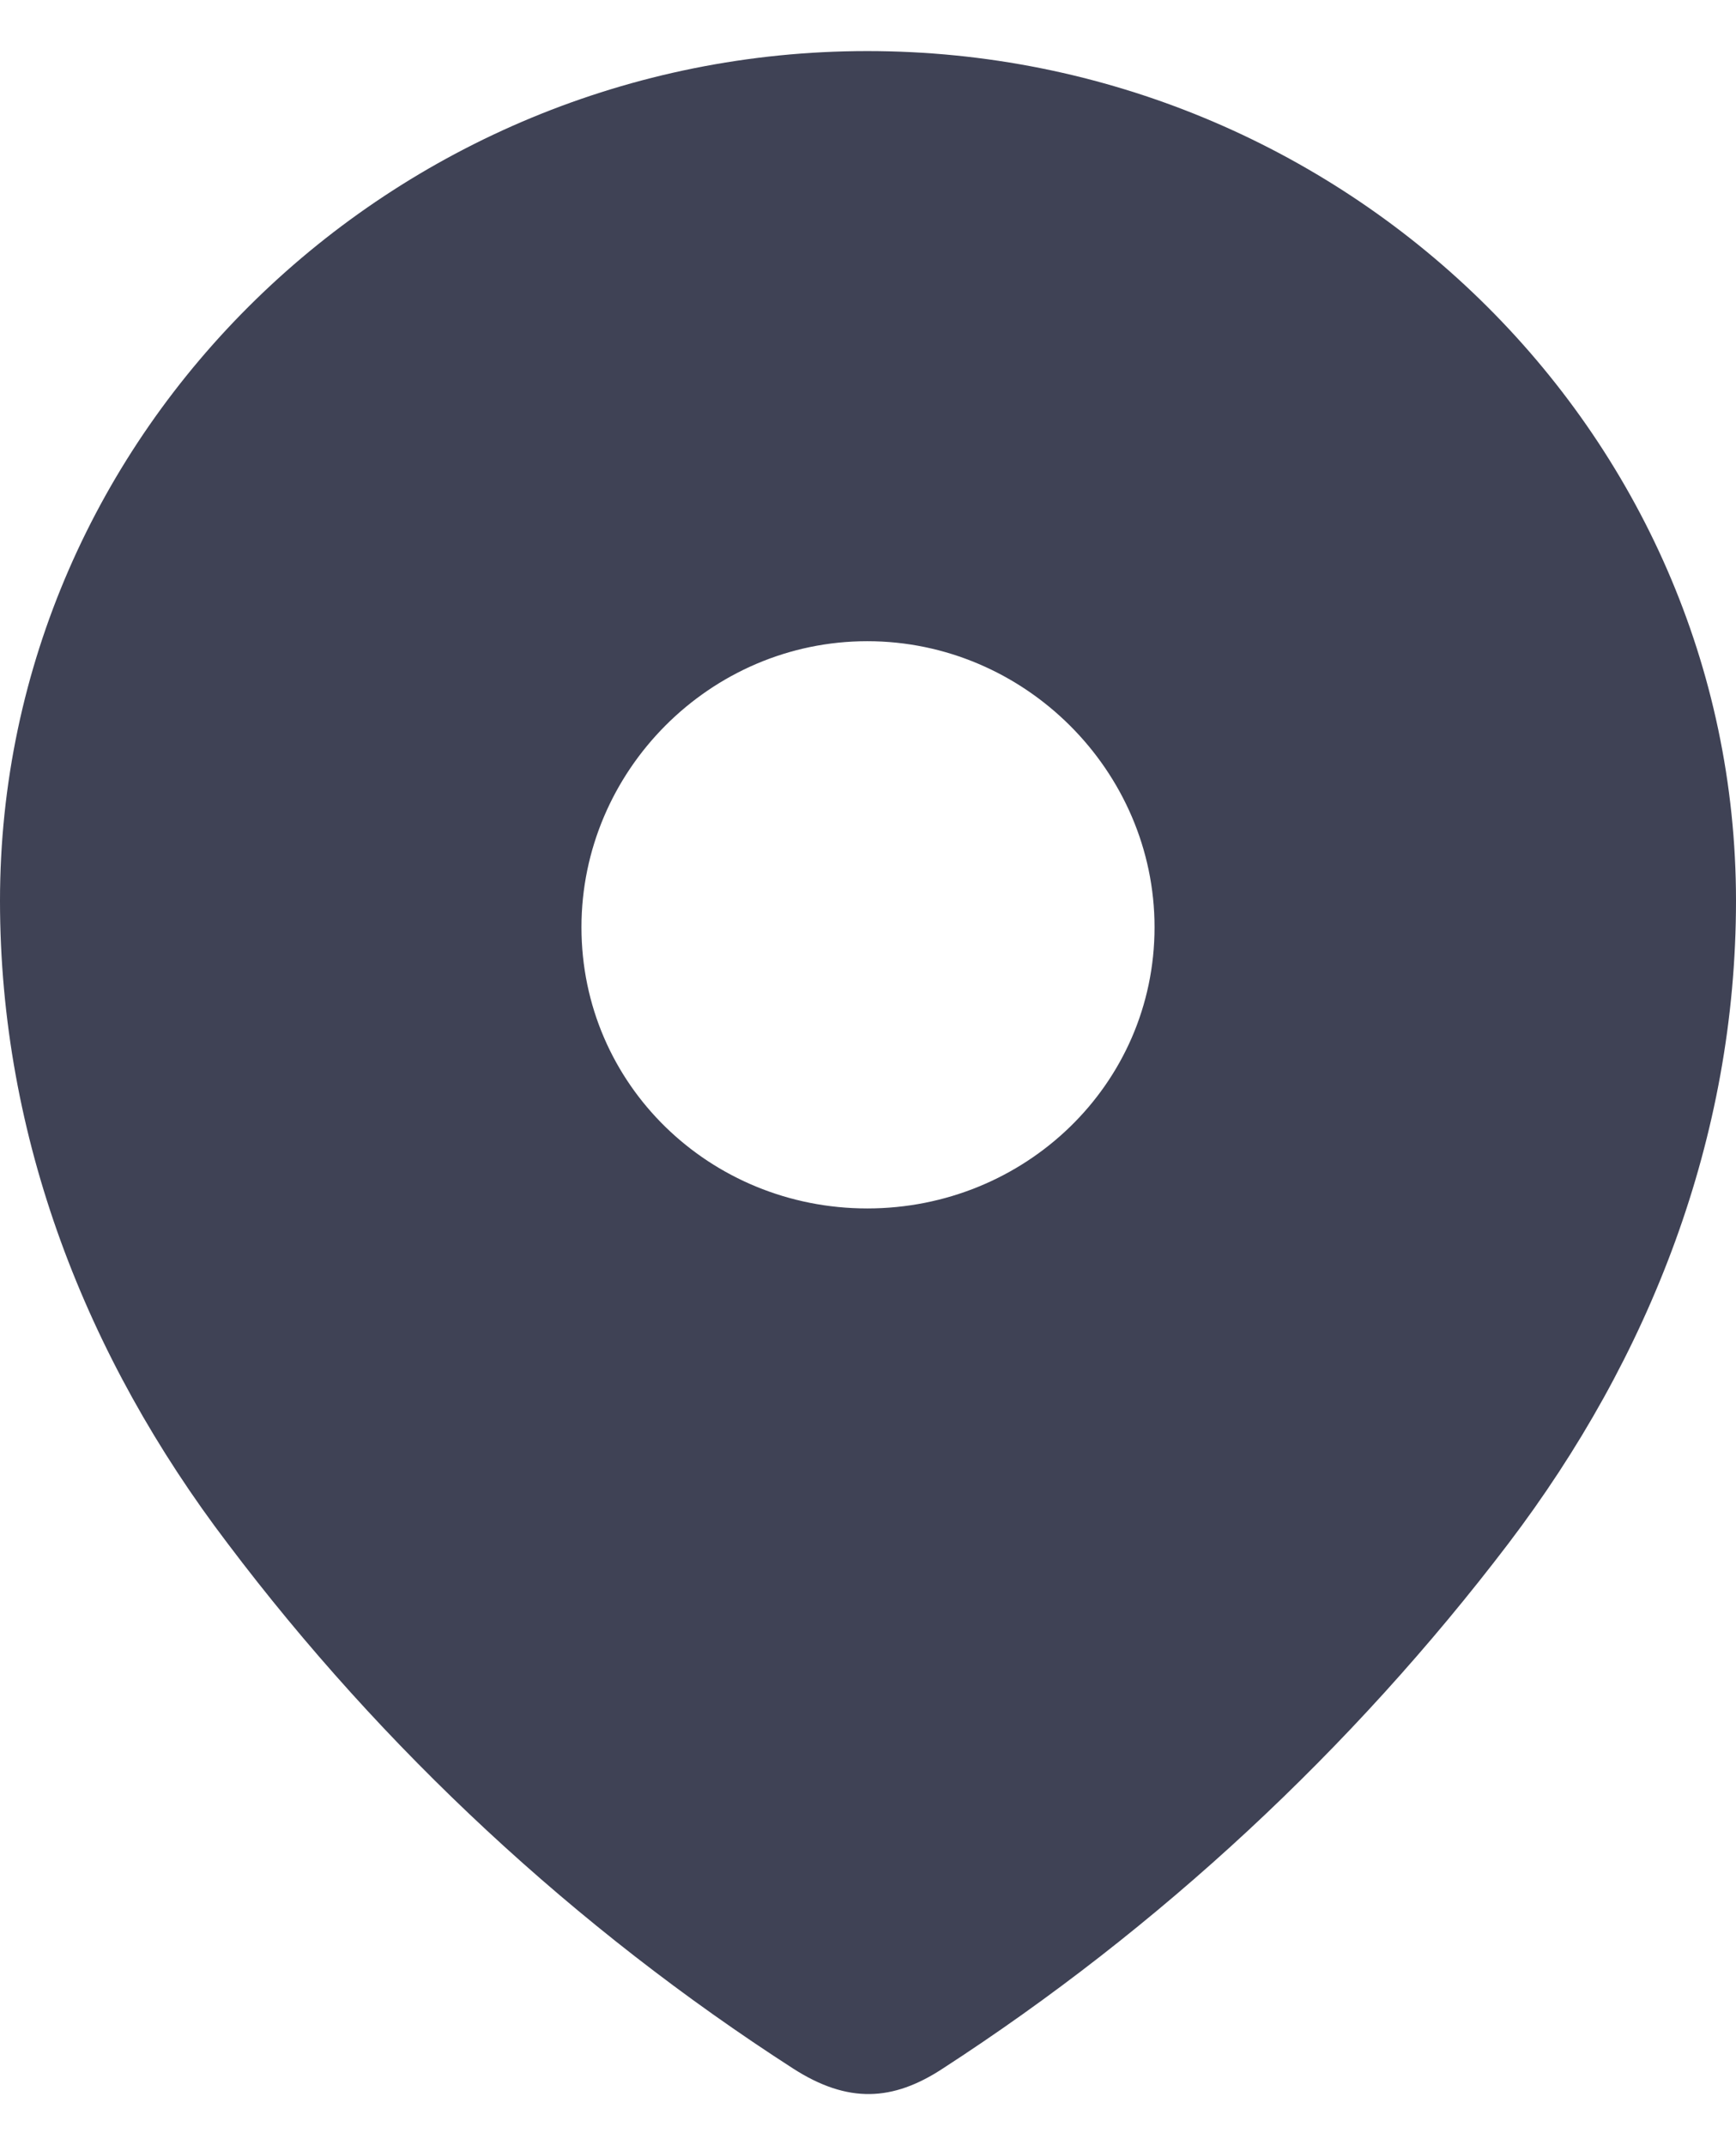
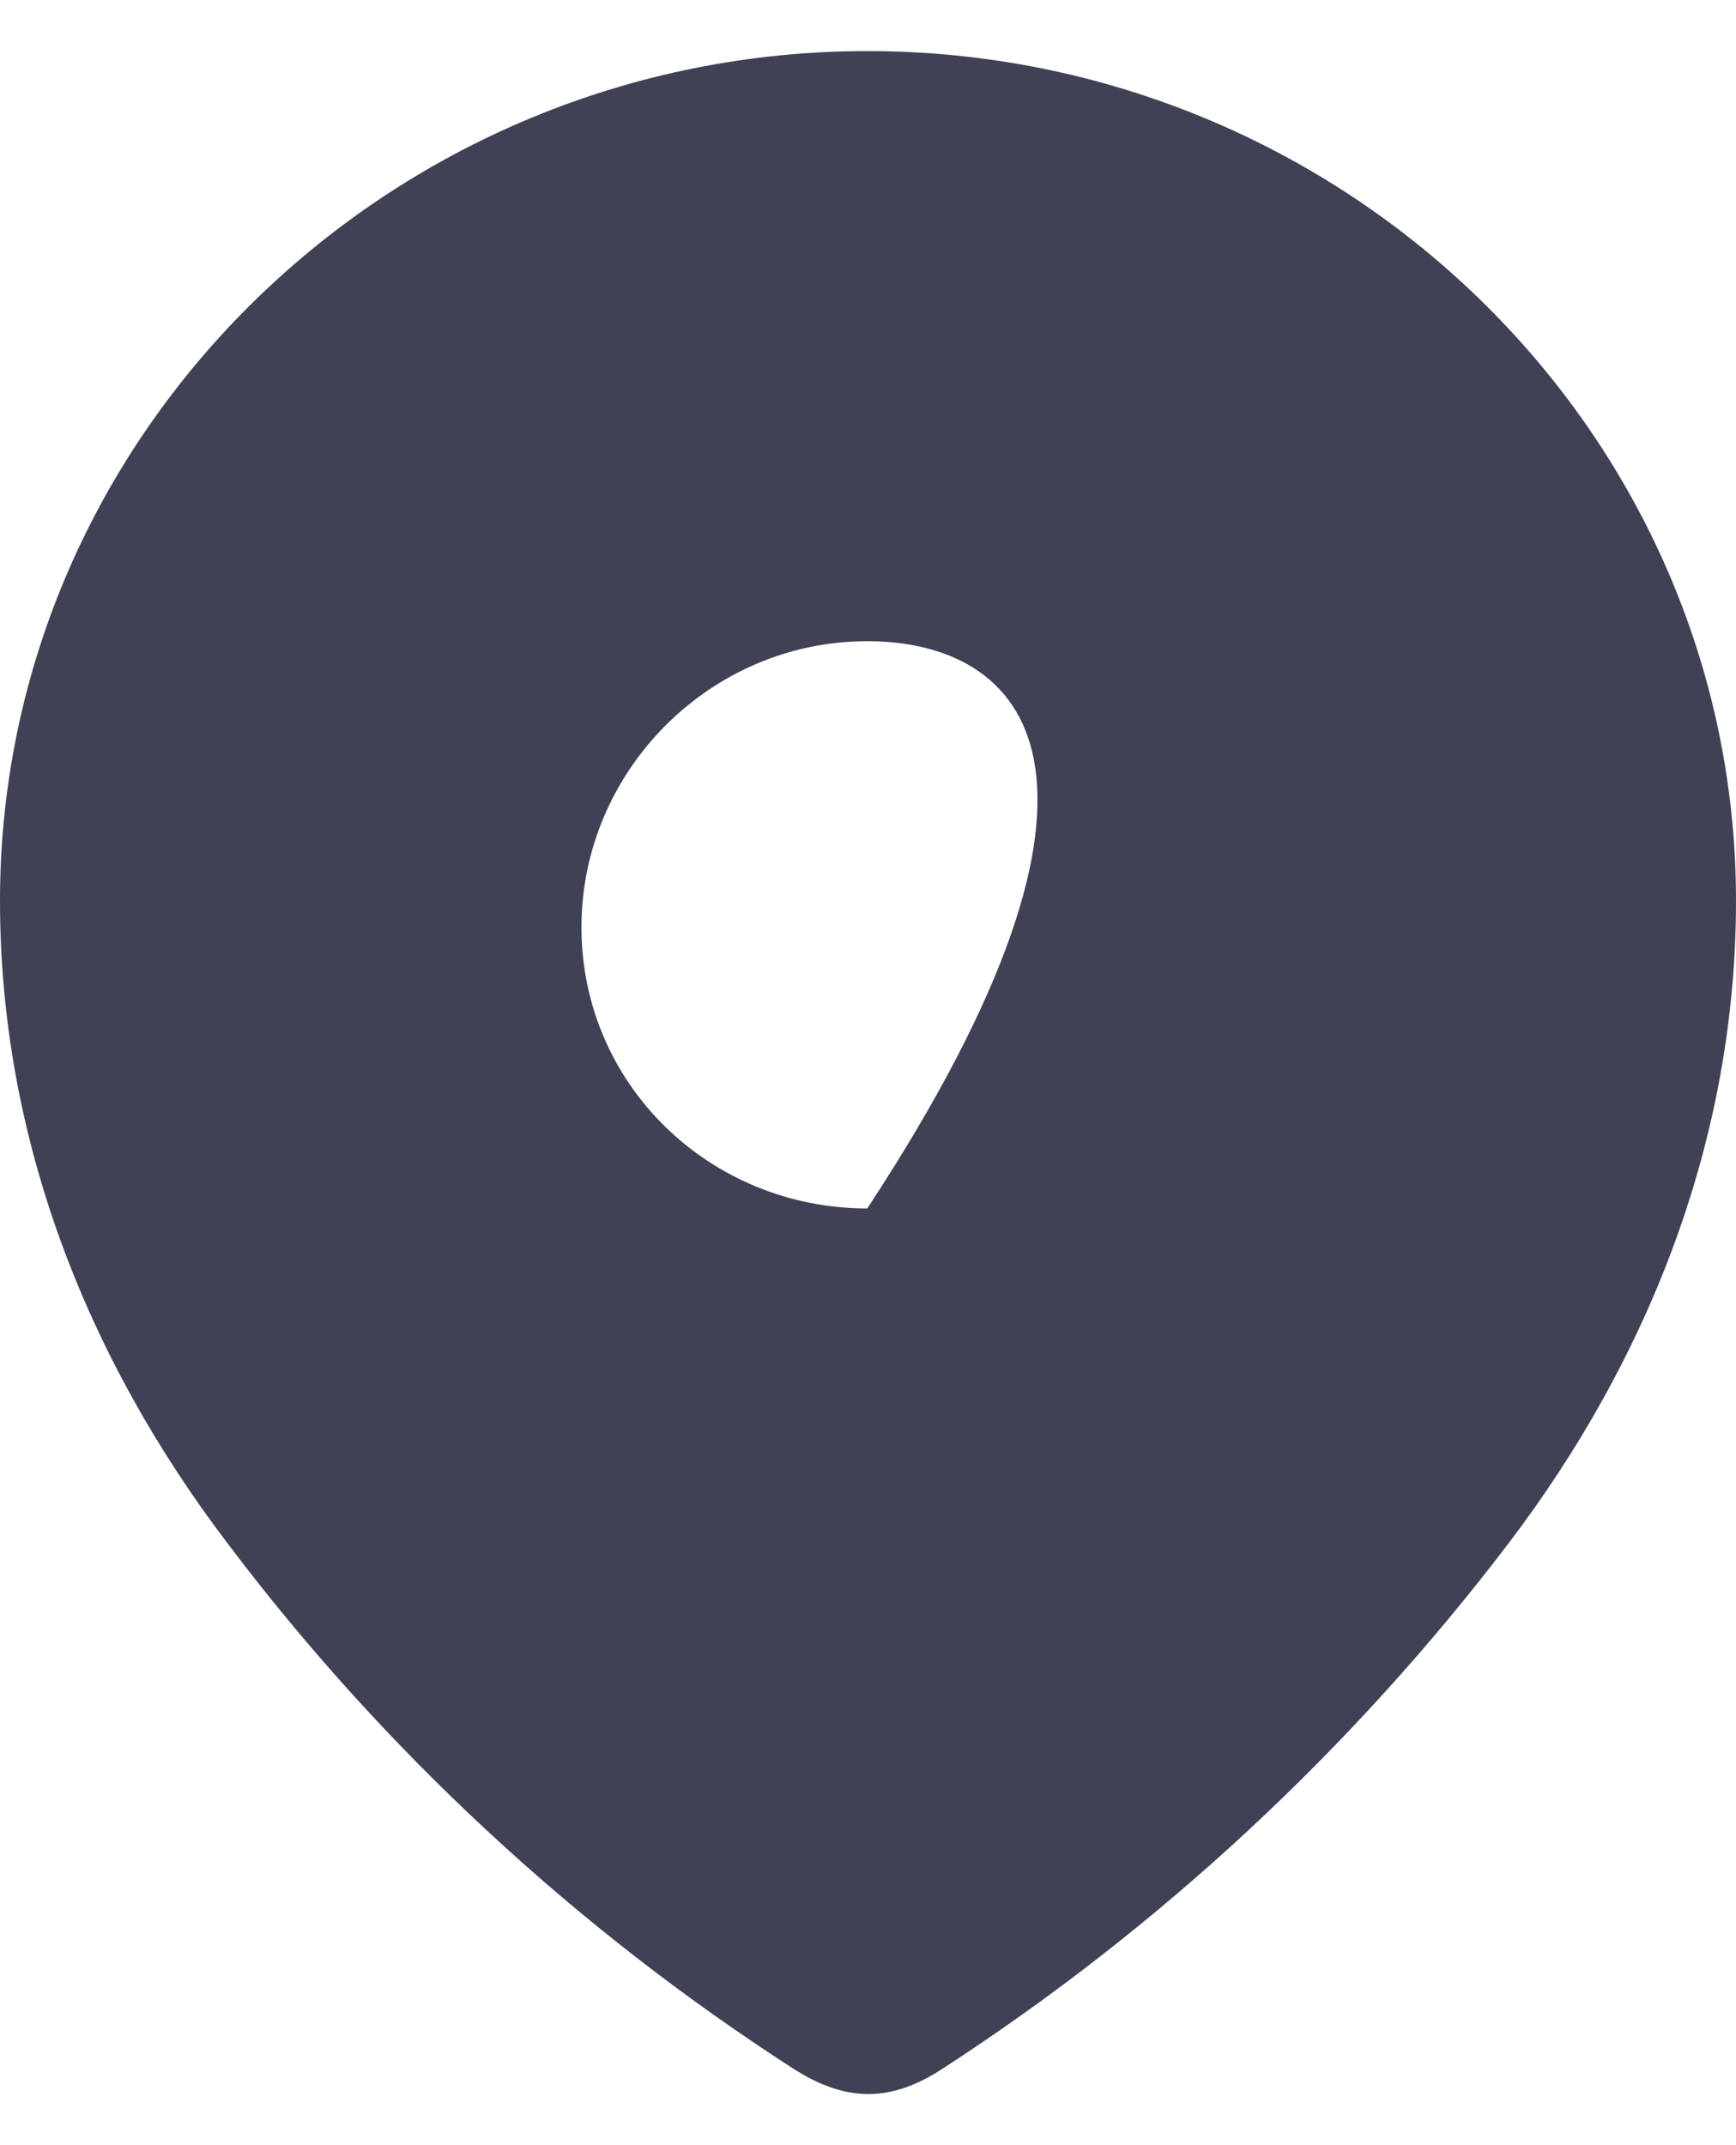
<svg xmlns="http://www.w3.org/2000/svg" width="17" height="21" viewBox="0 0 17 21" fill="none">
-   <path fill-rule="evenodd" clip-rule="evenodd" d="M0 8.818C0 4.218 3.844 0.5 8.493 0.5C13.156 0.5 17 4.218 17 8.818C17 11.136 16.157 13.288 14.77 15.112C13.239 17.123 11.352 18.877 9.229 20.252C8.743 20.57 8.304 20.594 7.77 20.252C5.635 18.877 3.748 17.123 2.231 15.112C0.842 13.288 0 11.136 0 8.818ZM5.694 9.077C5.694 10.618 6.952 11.83 8.493 11.83C10.036 11.83 11.306 10.618 11.306 9.077C11.306 7.548 10.036 6.277 8.493 6.277C6.952 6.277 5.694 7.548 5.694 9.077Z" fill="#3F4255" />
+   <path fill-rule="evenodd" clip-rule="evenodd" d="M0 8.818C0 4.218 3.844 0.5 8.493 0.5C13.156 0.5 17 4.218 17 8.818C17 11.136 16.157 13.288 14.77 15.112C13.239 17.123 11.352 18.877 9.229 20.252C8.743 20.57 8.304 20.594 7.77 20.252C5.635 18.877 3.748 17.123 2.231 15.112C0.842 13.288 0 11.136 0 8.818ZM5.694 9.077C5.694 10.618 6.952 11.83 8.493 11.83C11.306 7.548 10.036 6.277 8.493 6.277C6.952 6.277 5.694 7.548 5.694 9.077Z" fill="#3F4255" />
</svg>